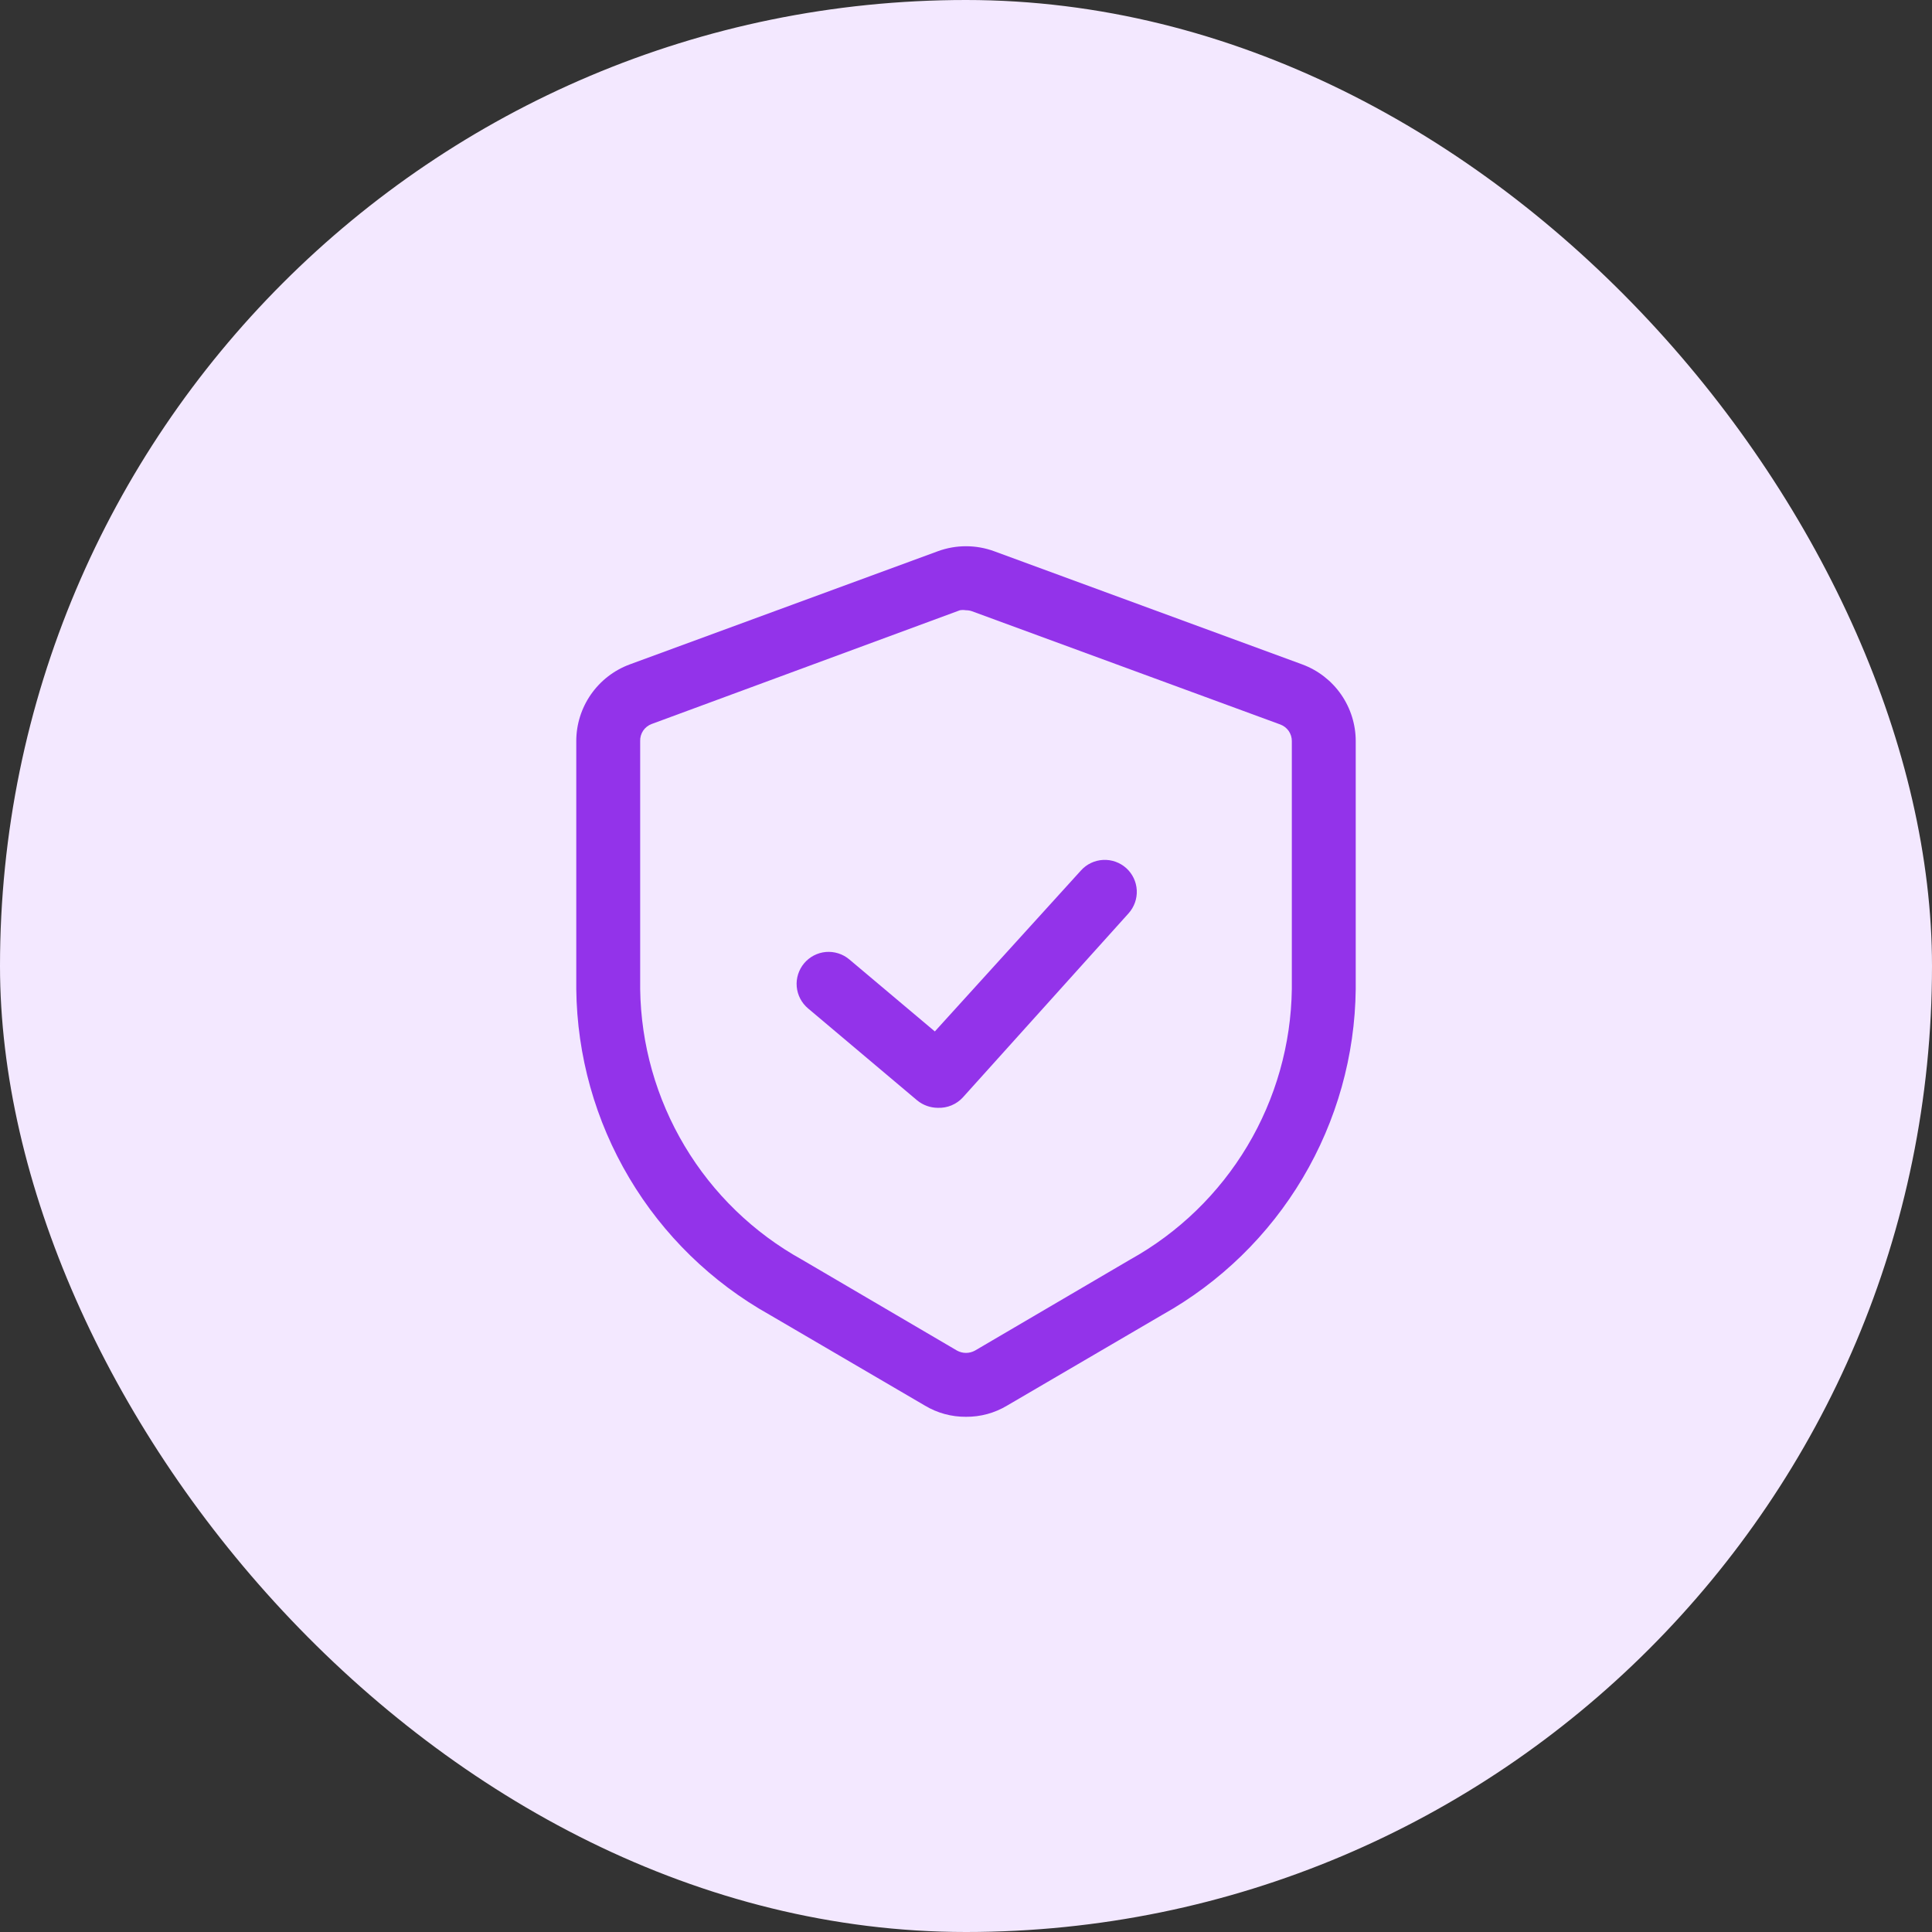
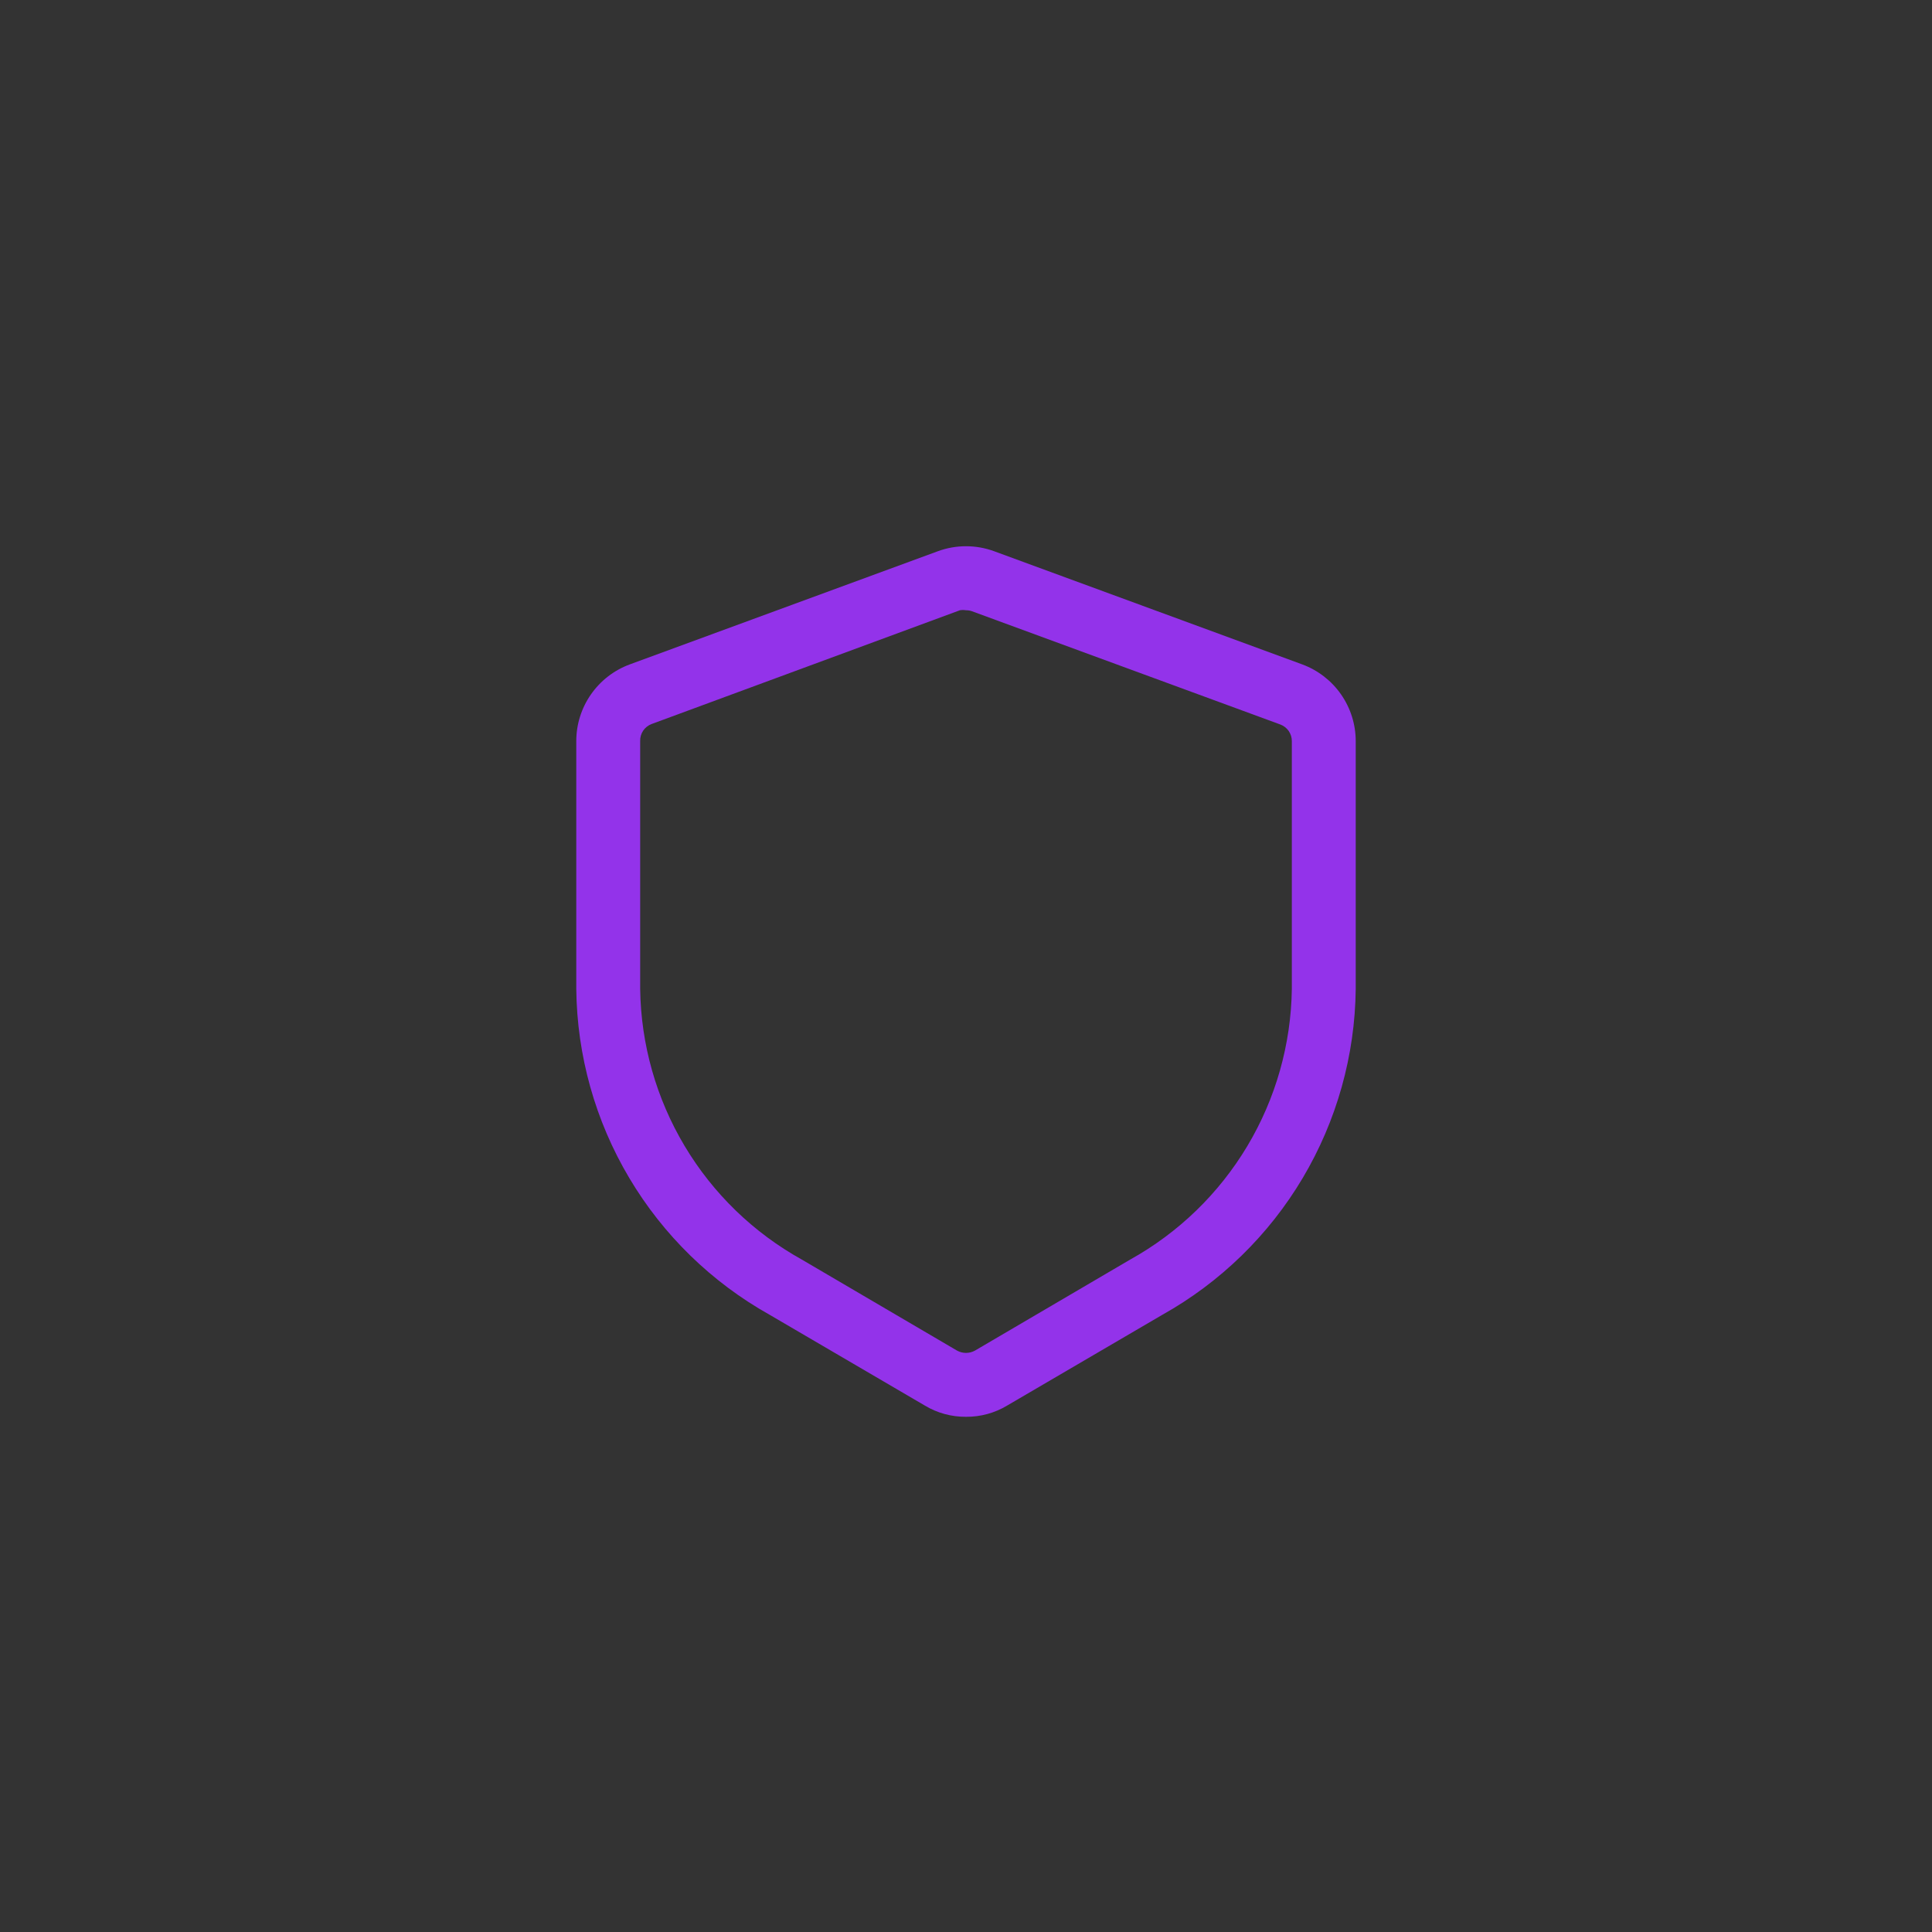
<svg xmlns="http://www.w3.org/2000/svg" fill="none" height="100%" overflow="visible" preserveAspectRatio="none" style="display: block;" viewBox="0 0 54 54" width="100%">
  <rect x="0" y="0" width="54" height="54" fill="#333333" stroke="none" />
  <g id="Frame 10">
-     <rect fill="#F3E8FF" height="54" rx="27" width="54" />
    <g id="Layer_2">
      <path d="M27 39.6C26.595 39.603 26.197 39.495 25.85 39.286L21.514 36.75C19.891 35.842 18.536 34.522 17.587 32.923C16.637 31.324 16.127 29.503 16.107 27.643V20.714C16.107 20.247 16.25 19.792 16.517 19.409C16.784 19.026 17.162 18.733 17.6 18.571L26.214 15.407C26.722 15.221 27.278 15.221 27.786 15.407L36.4 18.571C36.838 18.733 37.216 19.026 37.483 19.409C37.749 19.792 37.893 20.247 37.893 20.714V27.643C37.873 29.503 37.362 31.324 36.413 32.923C35.464 34.522 34.109 35.842 32.486 36.75L28.15 39.286C27.803 39.495 27.405 39.603 27 39.6ZM27 17.057C26.943 17.047 26.885 17.047 26.829 17.057L18.214 20.236C18.117 20.272 18.034 20.337 17.976 20.423C17.919 20.509 17.889 20.611 17.893 20.714V27.643C17.914 29.19 18.343 30.705 19.137 32.033C19.93 33.361 21.061 34.456 22.414 35.207L26.75 37.75C26.827 37.792 26.913 37.814 27 37.814C27.087 37.814 27.173 37.792 27.25 37.75L31.586 35.207C32.939 34.456 34.069 33.361 34.863 32.033C35.657 30.705 36.086 29.19 36.107 27.643V20.714C36.108 20.613 36.077 20.515 36.02 20.431C35.962 20.349 35.88 20.285 35.786 20.25L27.171 17.086C27.116 17.066 27.058 17.056 27 17.057Z" fill="#9333EA" id="Vector" />
-       <path d="M26.214 30.964C26.003 30.963 25.799 30.89 25.636 30.757L22.586 28.186C22.404 28.033 22.29 27.815 22.269 27.578C22.248 27.342 22.323 27.107 22.475 26.925C22.628 26.743 22.846 26.629 23.082 26.608C23.319 26.588 23.554 26.662 23.736 26.814L26.129 28.829L30.214 24.329C30.373 24.152 30.596 24.047 30.833 24.035C31.07 24.023 31.302 24.105 31.479 24.264C31.655 24.423 31.761 24.646 31.773 24.883C31.785 25.12 31.702 25.352 31.543 25.529L26.914 30.671C26.826 30.768 26.717 30.844 26.596 30.895C26.476 30.945 26.345 30.969 26.214 30.964Z" fill="#9333EA" id="Vector_2" />
    </g>
  </g>
</svg>